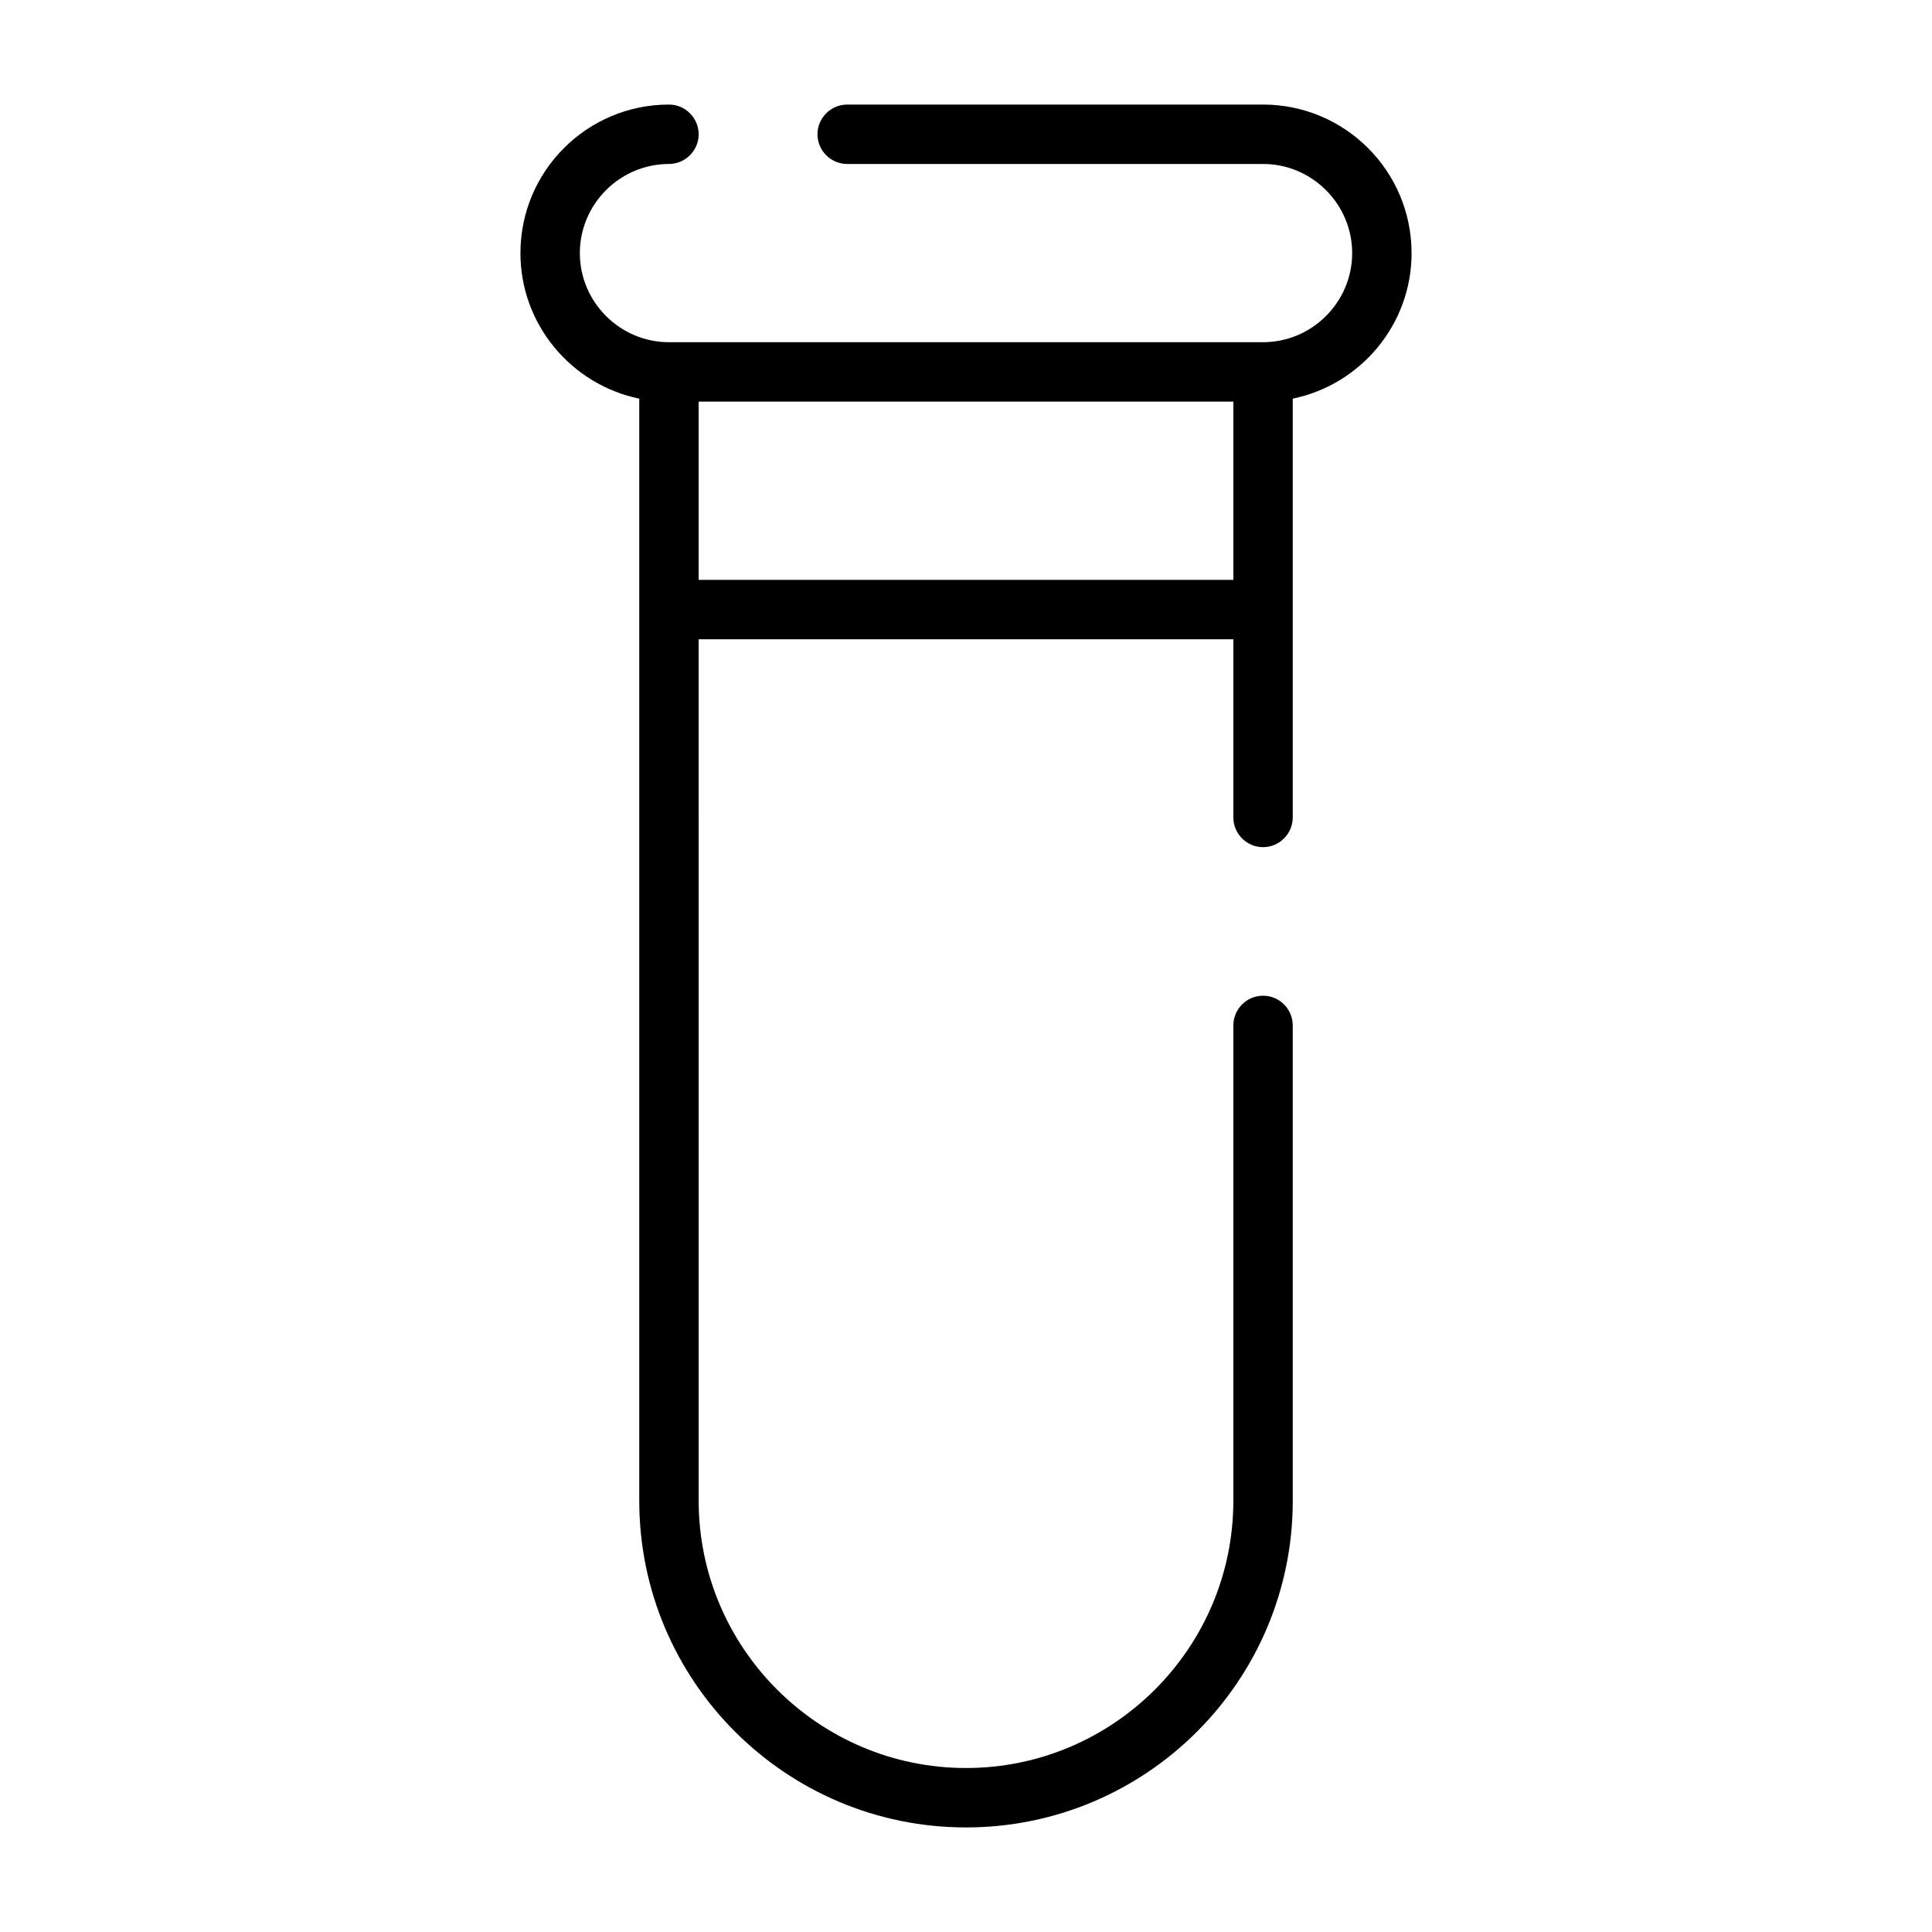
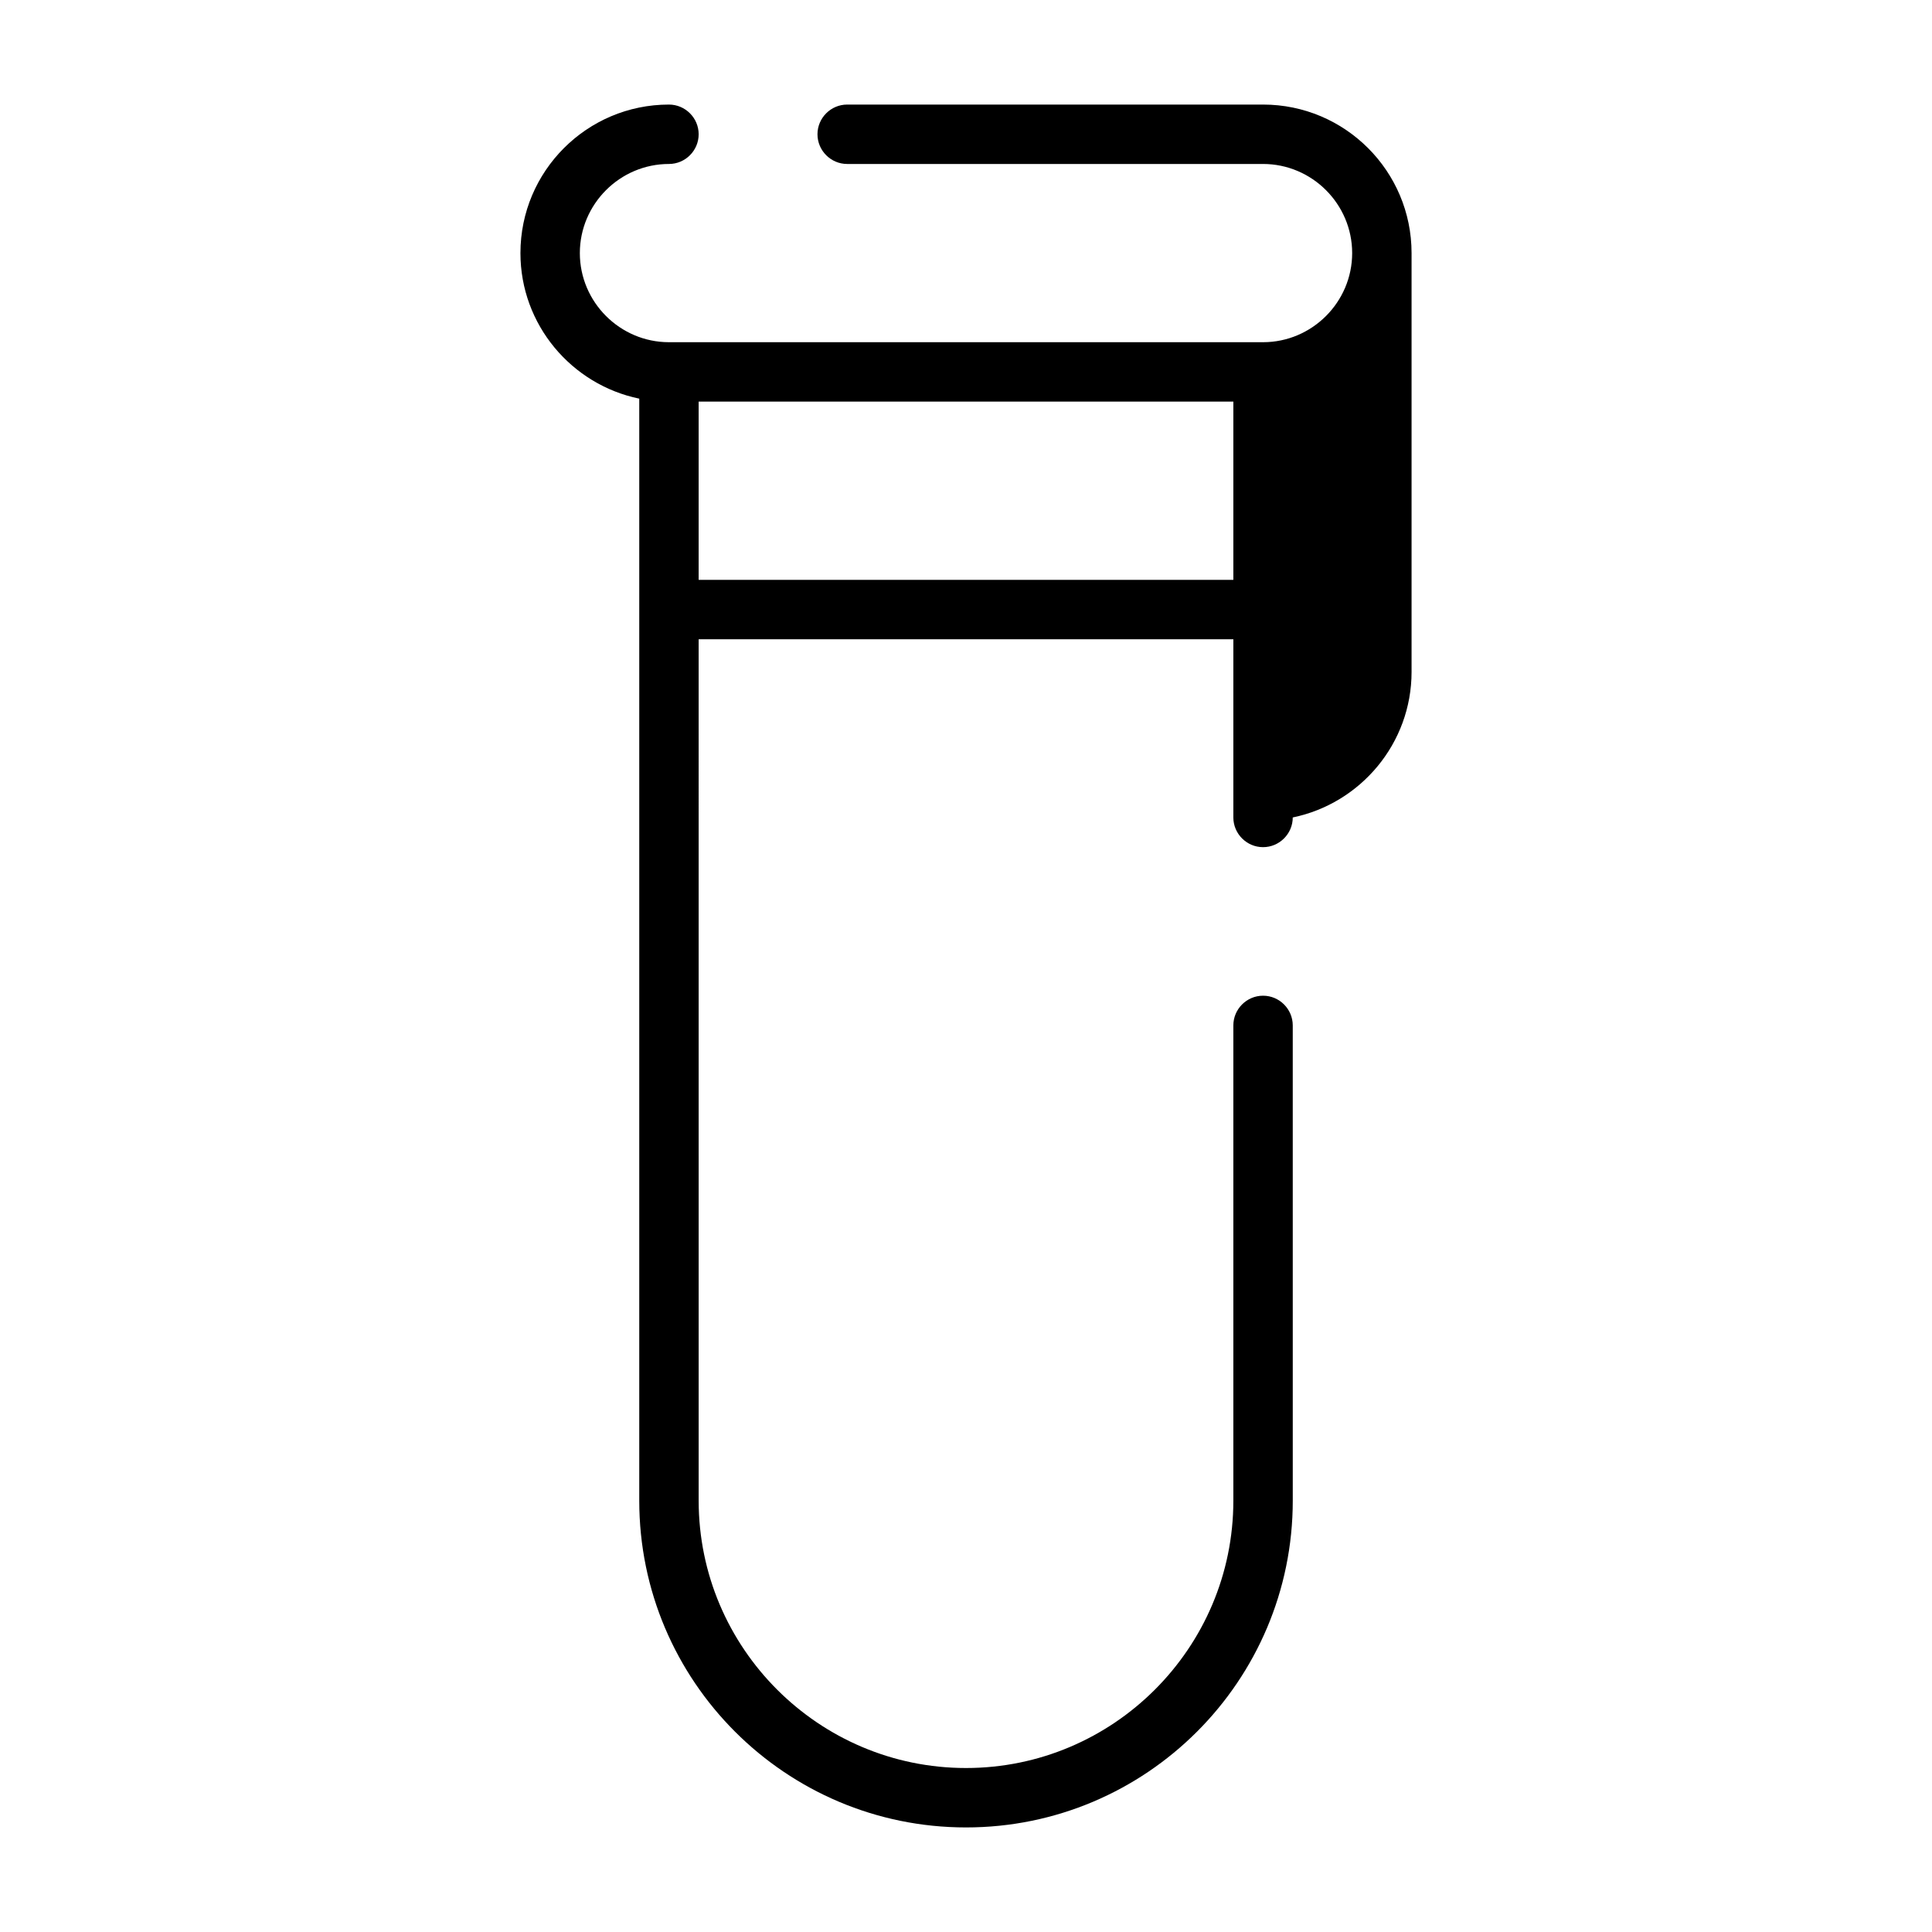
<svg xmlns="http://www.w3.org/2000/svg" fill="#000000" width="800px" height="800px" version="1.1" viewBox="144 144 512 512">
-   <path d="m518.08 211.07c0-21.727-17.633-39.359-39.359-39.359h-110.21c-4.328 0-7.871 3.543-7.871 7.871s3.543 7.871 7.871 7.871h110.21c12.988 0 23.617 10.629 23.617 23.617 0 12.988-10.629 23.617-23.617 23.617h-157.44c-12.988 0-23.617-10.629-23.617-23.617 0-12.988 10.629-23.617 23.617-23.617 4.328 0 7.871-3.543 7.871-7.871s-3.543-7.871-7.871-7.871c-21.727 0-39.359 17.633-39.359 39.359 0 18.973 13.539 34.875 31.488 38.574v292.05c0 47.781 38.809 86.594 86.594 86.594 47.781 0 86.594-38.809 86.594-86.594l-0.004-125.95c0-4.328-3.543-7.871-7.871-7.871s-7.871 3.543-7.871 7.871v125.95c0 39.047-31.805 70.848-70.848 70.848-39.047 0-70.848-31.805-70.848-70.848l-0.004-228.29h141.7v47.23c0 4.328 3.543 7.871 7.871 7.871s7.871-3.543 7.871-7.871l0.004-110.99c17.949-3.703 31.488-19.602 31.488-38.574zm-188.93 86.594v-47.23h141.7v47.23z" />
+   <path d="m518.08 211.07c0-21.727-17.633-39.359-39.359-39.359h-110.21c-4.328 0-7.871 3.543-7.871 7.871s3.543 7.871 7.871 7.871h110.21c12.988 0 23.617 10.629 23.617 23.617 0 12.988-10.629 23.617-23.617 23.617h-157.44c-12.988 0-23.617-10.629-23.617-23.617 0-12.988 10.629-23.617 23.617-23.617 4.328 0 7.871-3.543 7.871-7.871s-3.543-7.871-7.871-7.871c-21.727 0-39.359 17.633-39.359 39.359 0 18.973 13.539 34.875 31.488 38.574v292.05c0 47.781 38.809 86.594 86.594 86.594 47.781 0 86.594-38.809 86.594-86.594l-0.004-125.95c0-4.328-3.543-7.871-7.871-7.871s-7.871 3.543-7.871 7.871v125.95c0 39.047-31.805 70.848-70.848 70.848-39.047 0-70.848-31.805-70.848-70.848l-0.004-228.29h141.7v47.23c0 4.328 3.543 7.871 7.871 7.871s7.871-3.543 7.871-7.871c17.949-3.703 31.488-19.602 31.488-38.574zm-188.93 86.594v-47.23h141.7v47.23z" />
</svg>